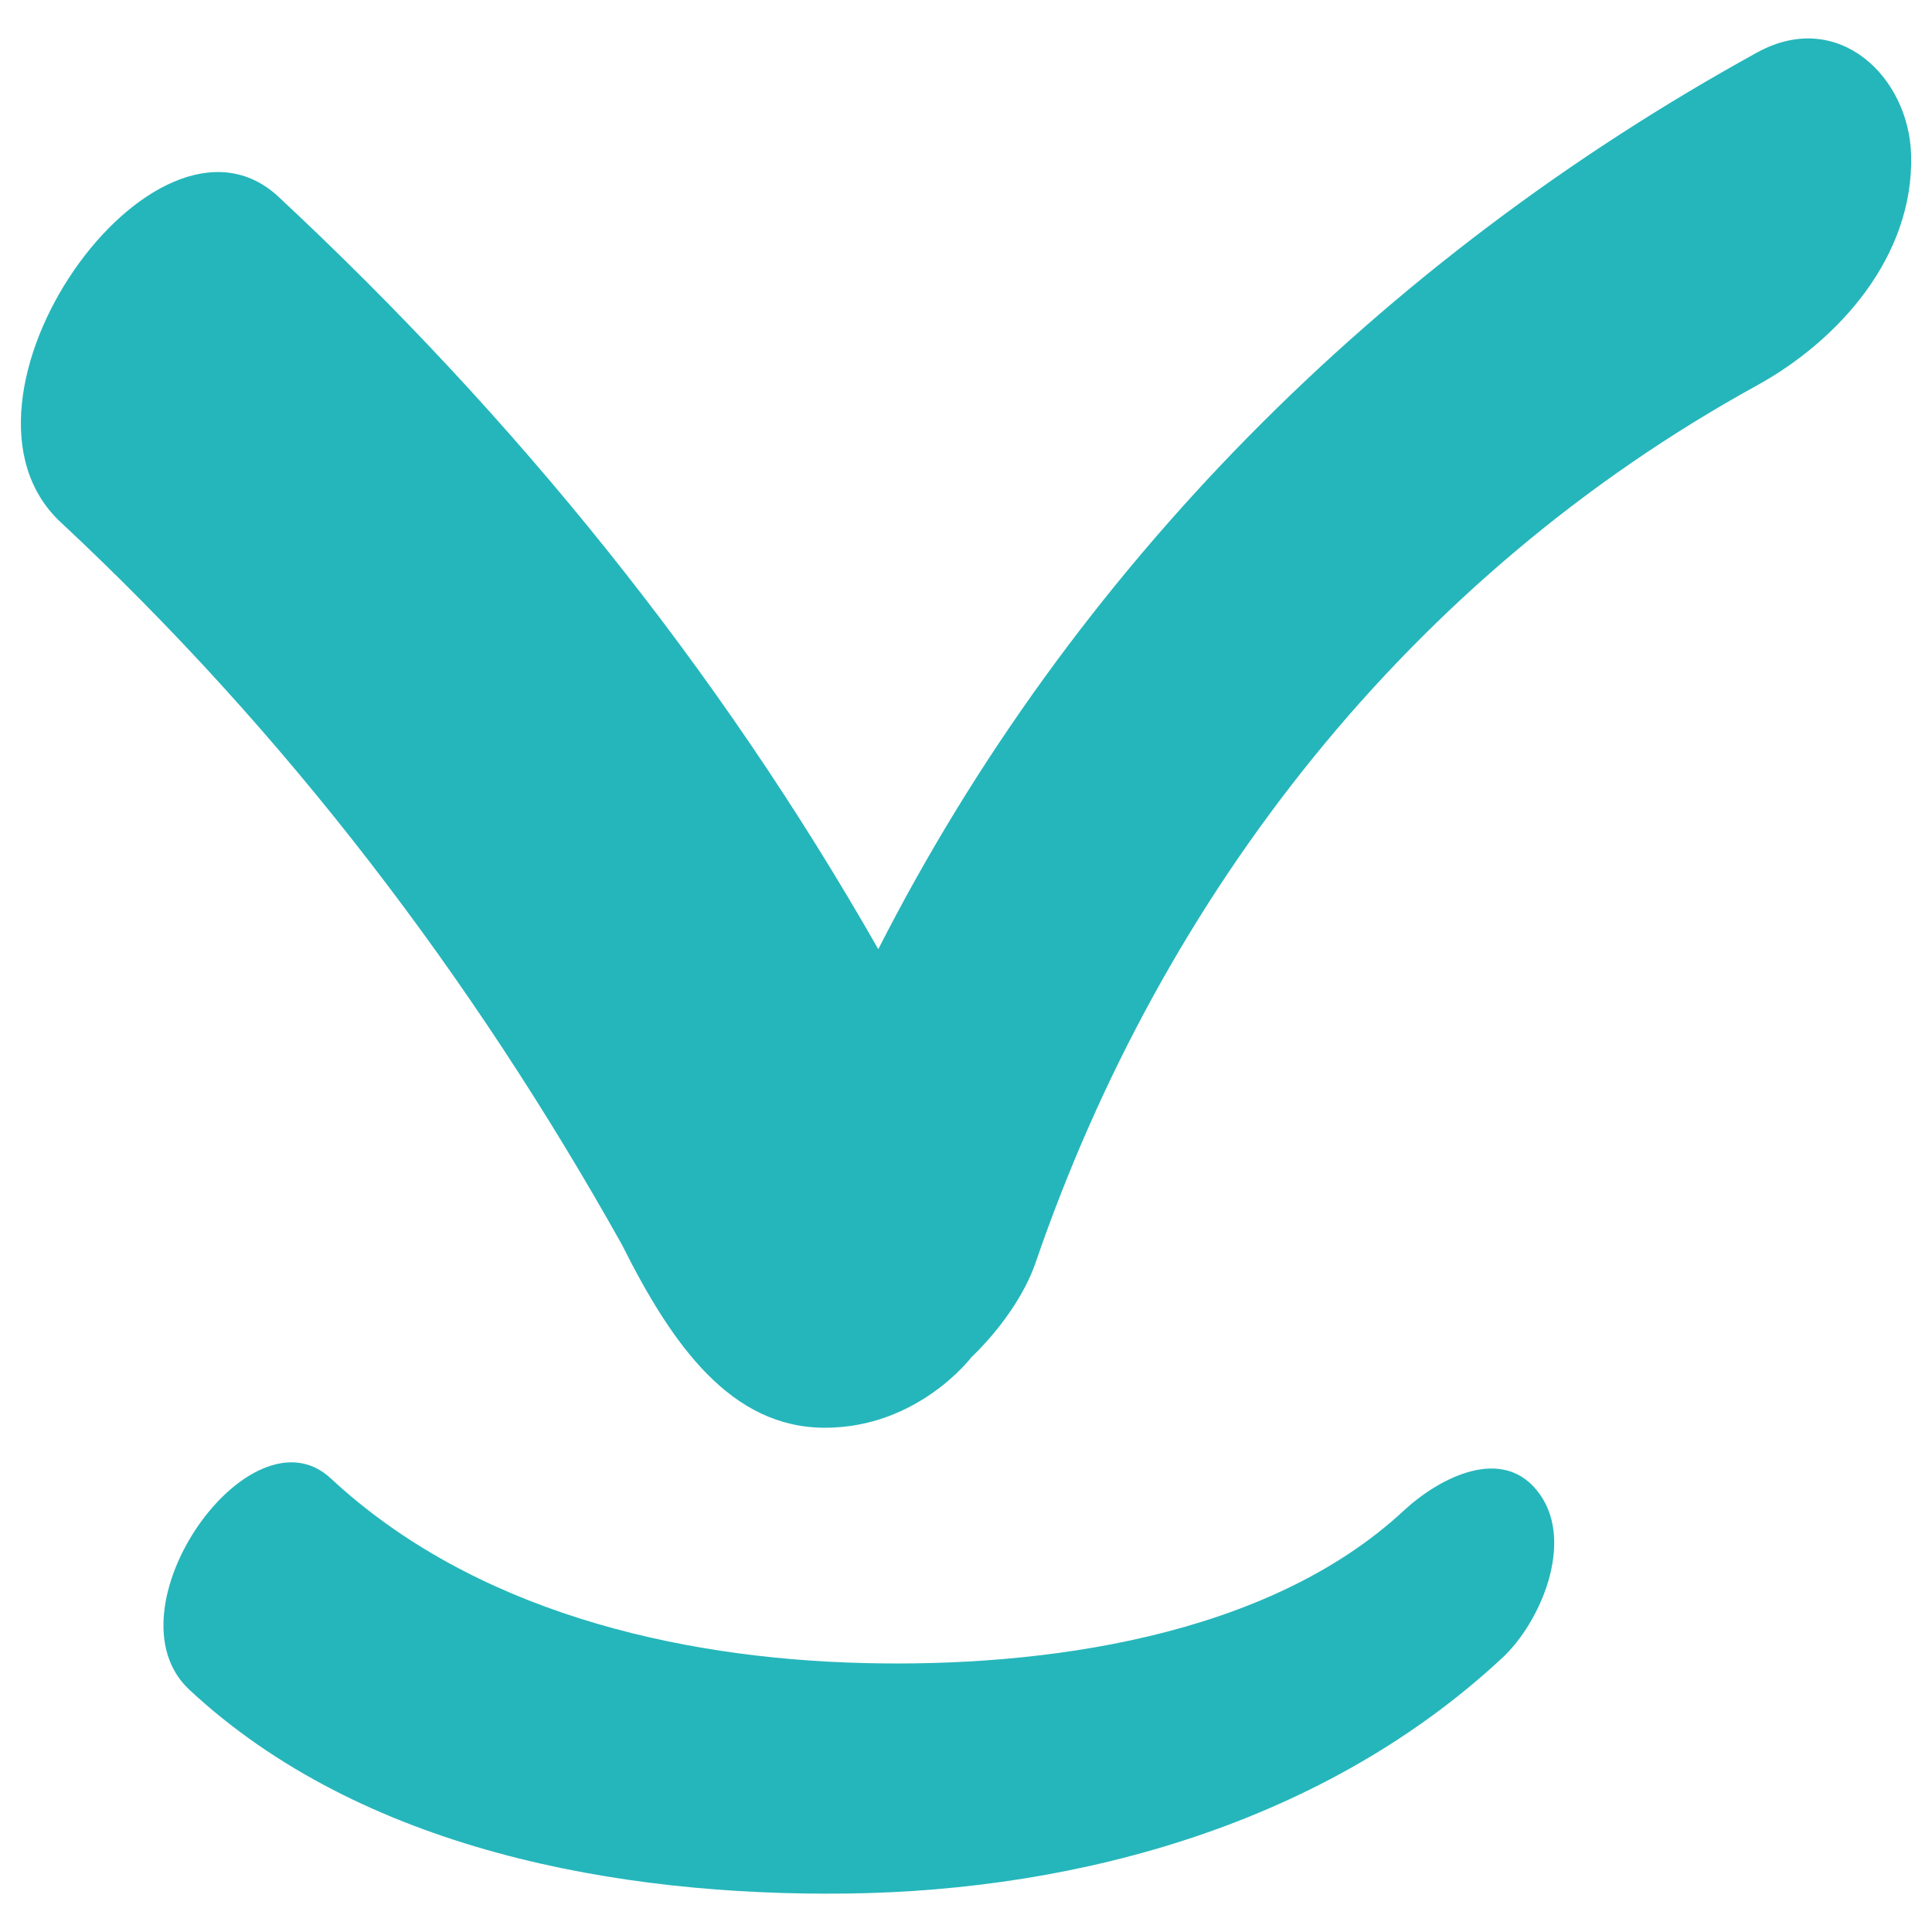
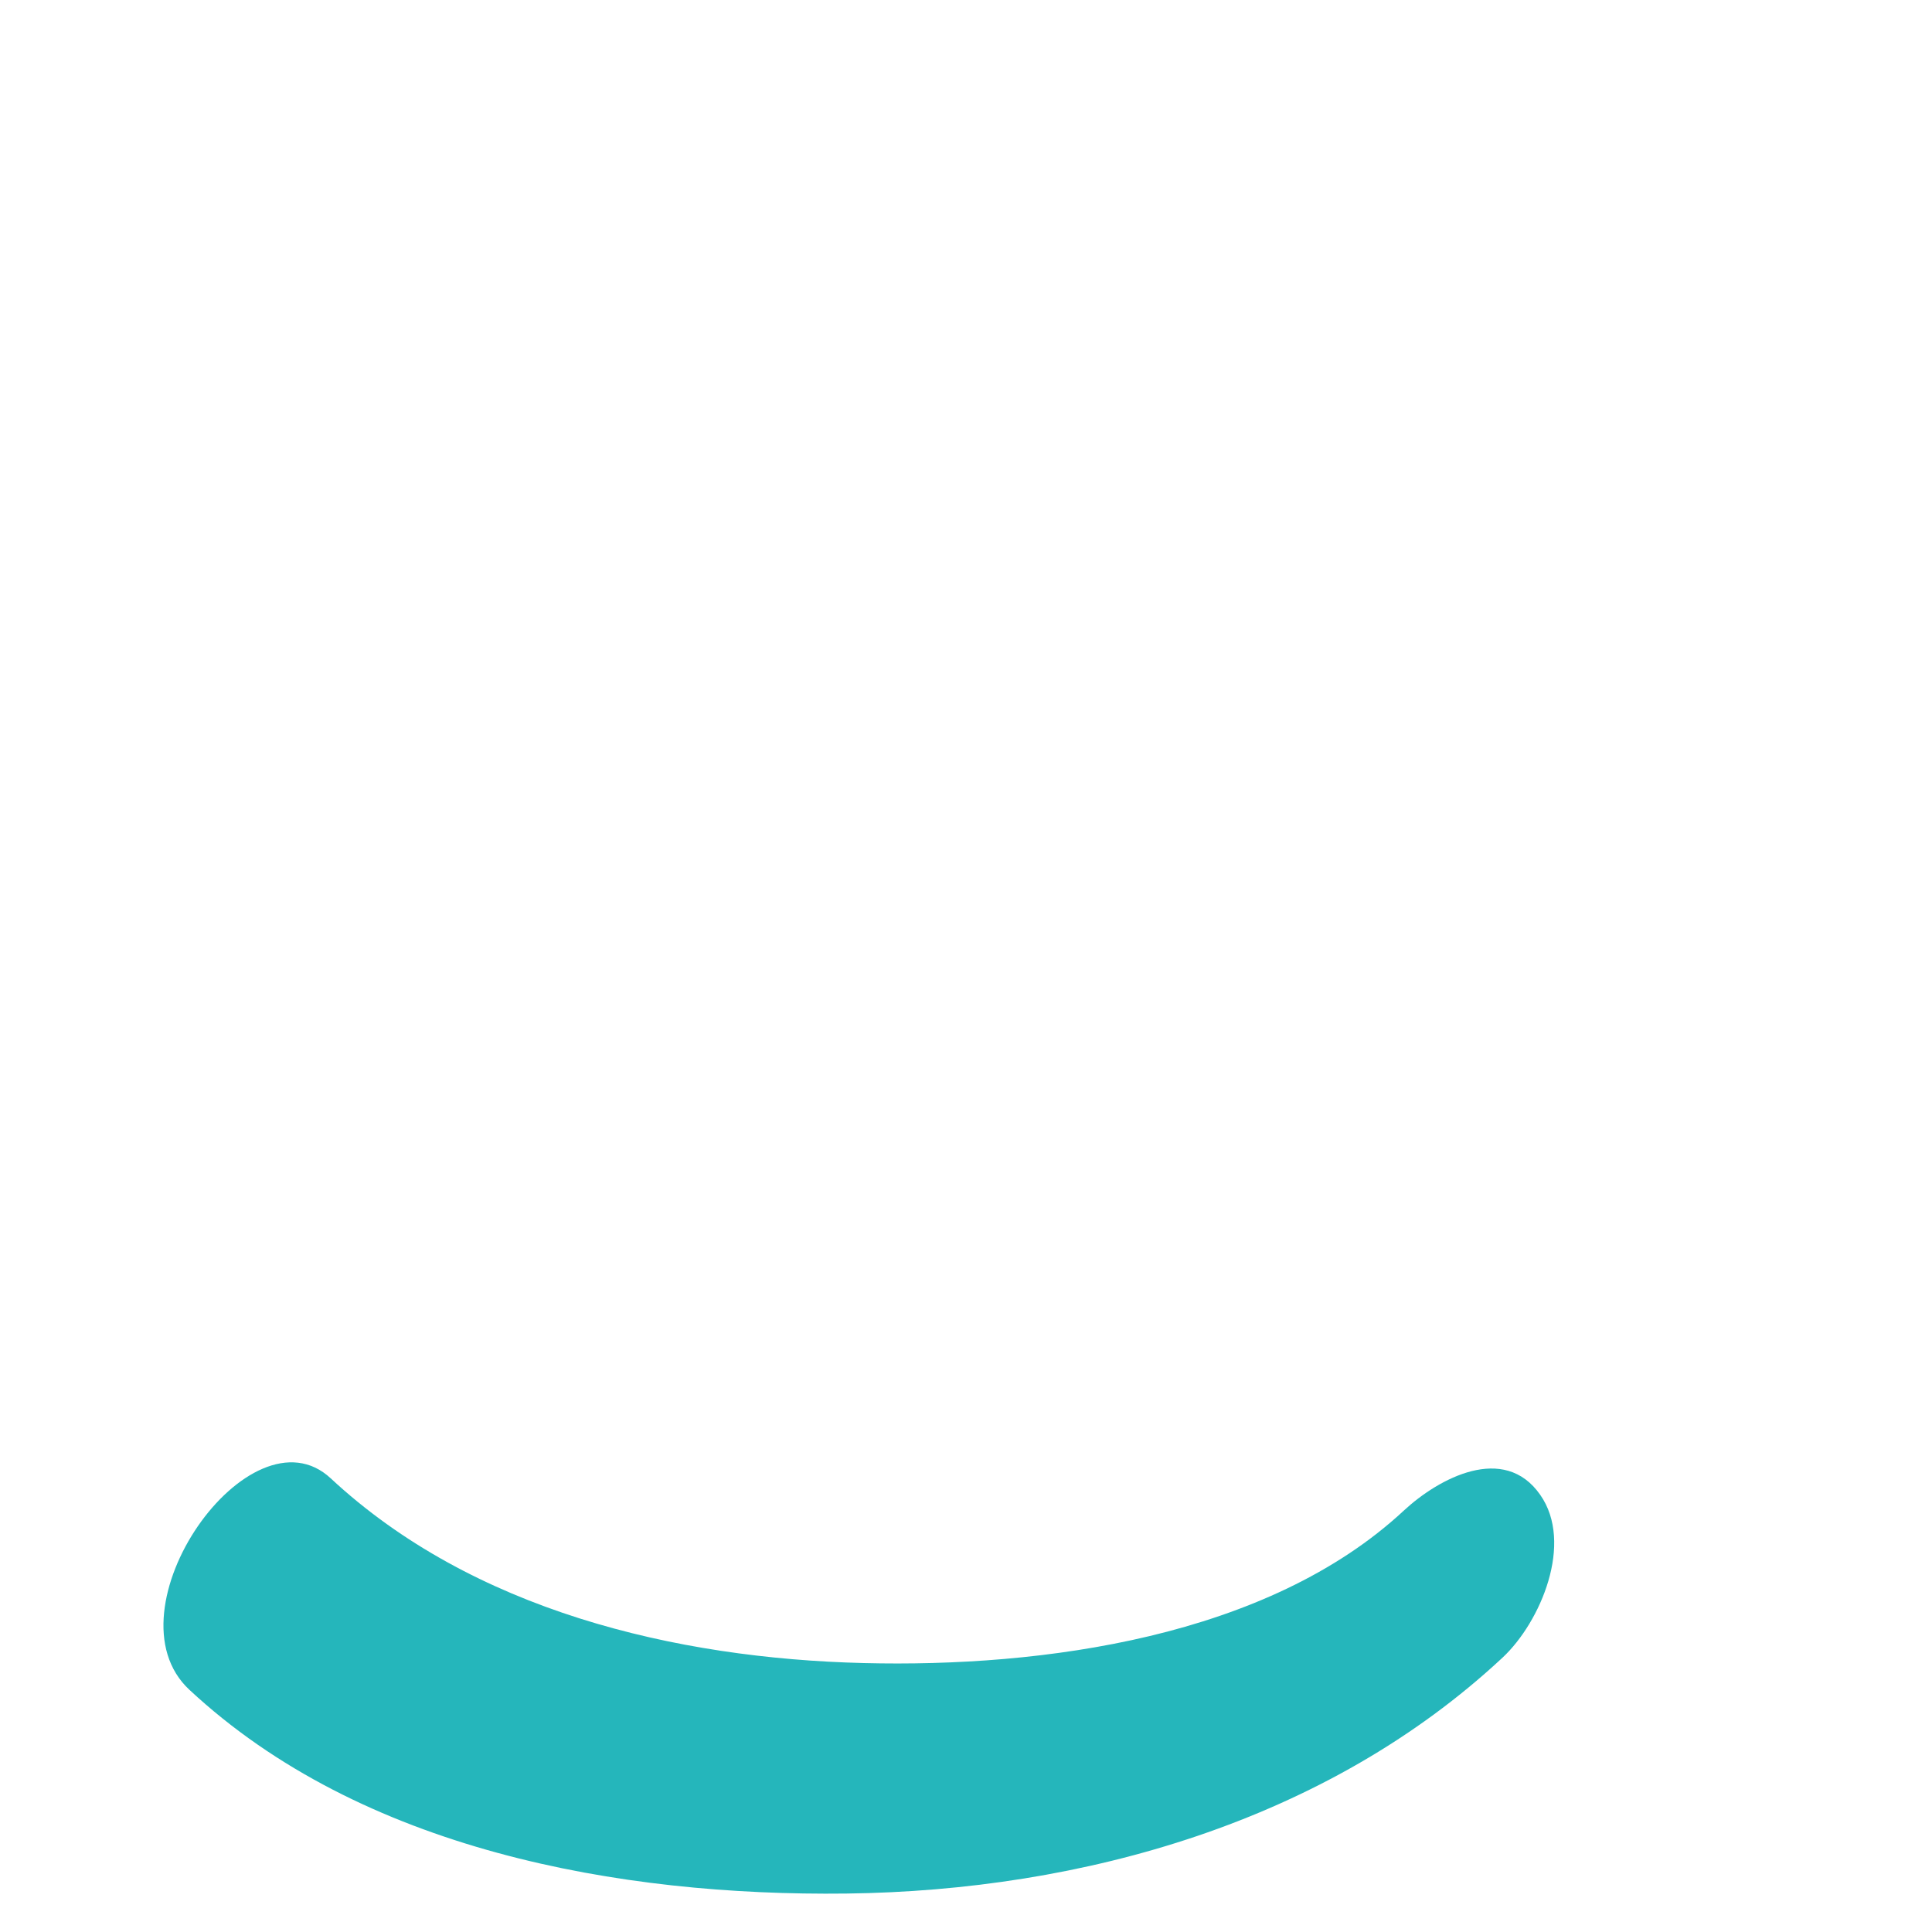
<svg xmlns="http://www.w3.org/2000/svg" id="Laag_1" data-name="Laag 1" viewBox="0 0 100 100">
  <defs>
    <style>
      .cls-1 {
        fill: #25b6bb;
        stroke-width: 0px;
      }
    </style>
  </defs>
-   <path class="cls-1" d="M90.96,2.71c-19.51,10.73-35.49,26.75-45.5,46.42-8.31-14.59-18.76-27.49-31.04-38.94C8.02,4.21-3.66,20.69,3.14,27.03c11.65,10.86,21.29,23.52,29.06,37.41,2.63,5.27,5.68,9.46,10.5,9.46s7.57-3.64,7.57-3.64h0c1.55-1.49,2.77-3.29,3.32-4.87,6.58-19.2,19.42-35.58,37.35-45.44,4.28-2.36,8.11-6.7,7.98-11.91-.1-4.07-3.78-7.62-7.96-5.33Z" />
  <path class="cls-1" d="M72.67,78.18c-7.07,6.58-18.73,8.13-27.96,7.9-9.78-.24-20.26-2.74-27.59-9.56-4.16-3.87-11.74,6.82-7.32,10.94,8.91,8.3,22.25,10.69,34.01,10.55,12.25-.15,24.86-3.73,33.96-12.21,1.98-1.85,3.7-5.94,1.95-8.43-1.87-2.68-5.26-.85-7.05.81h0Z" />
</svg>